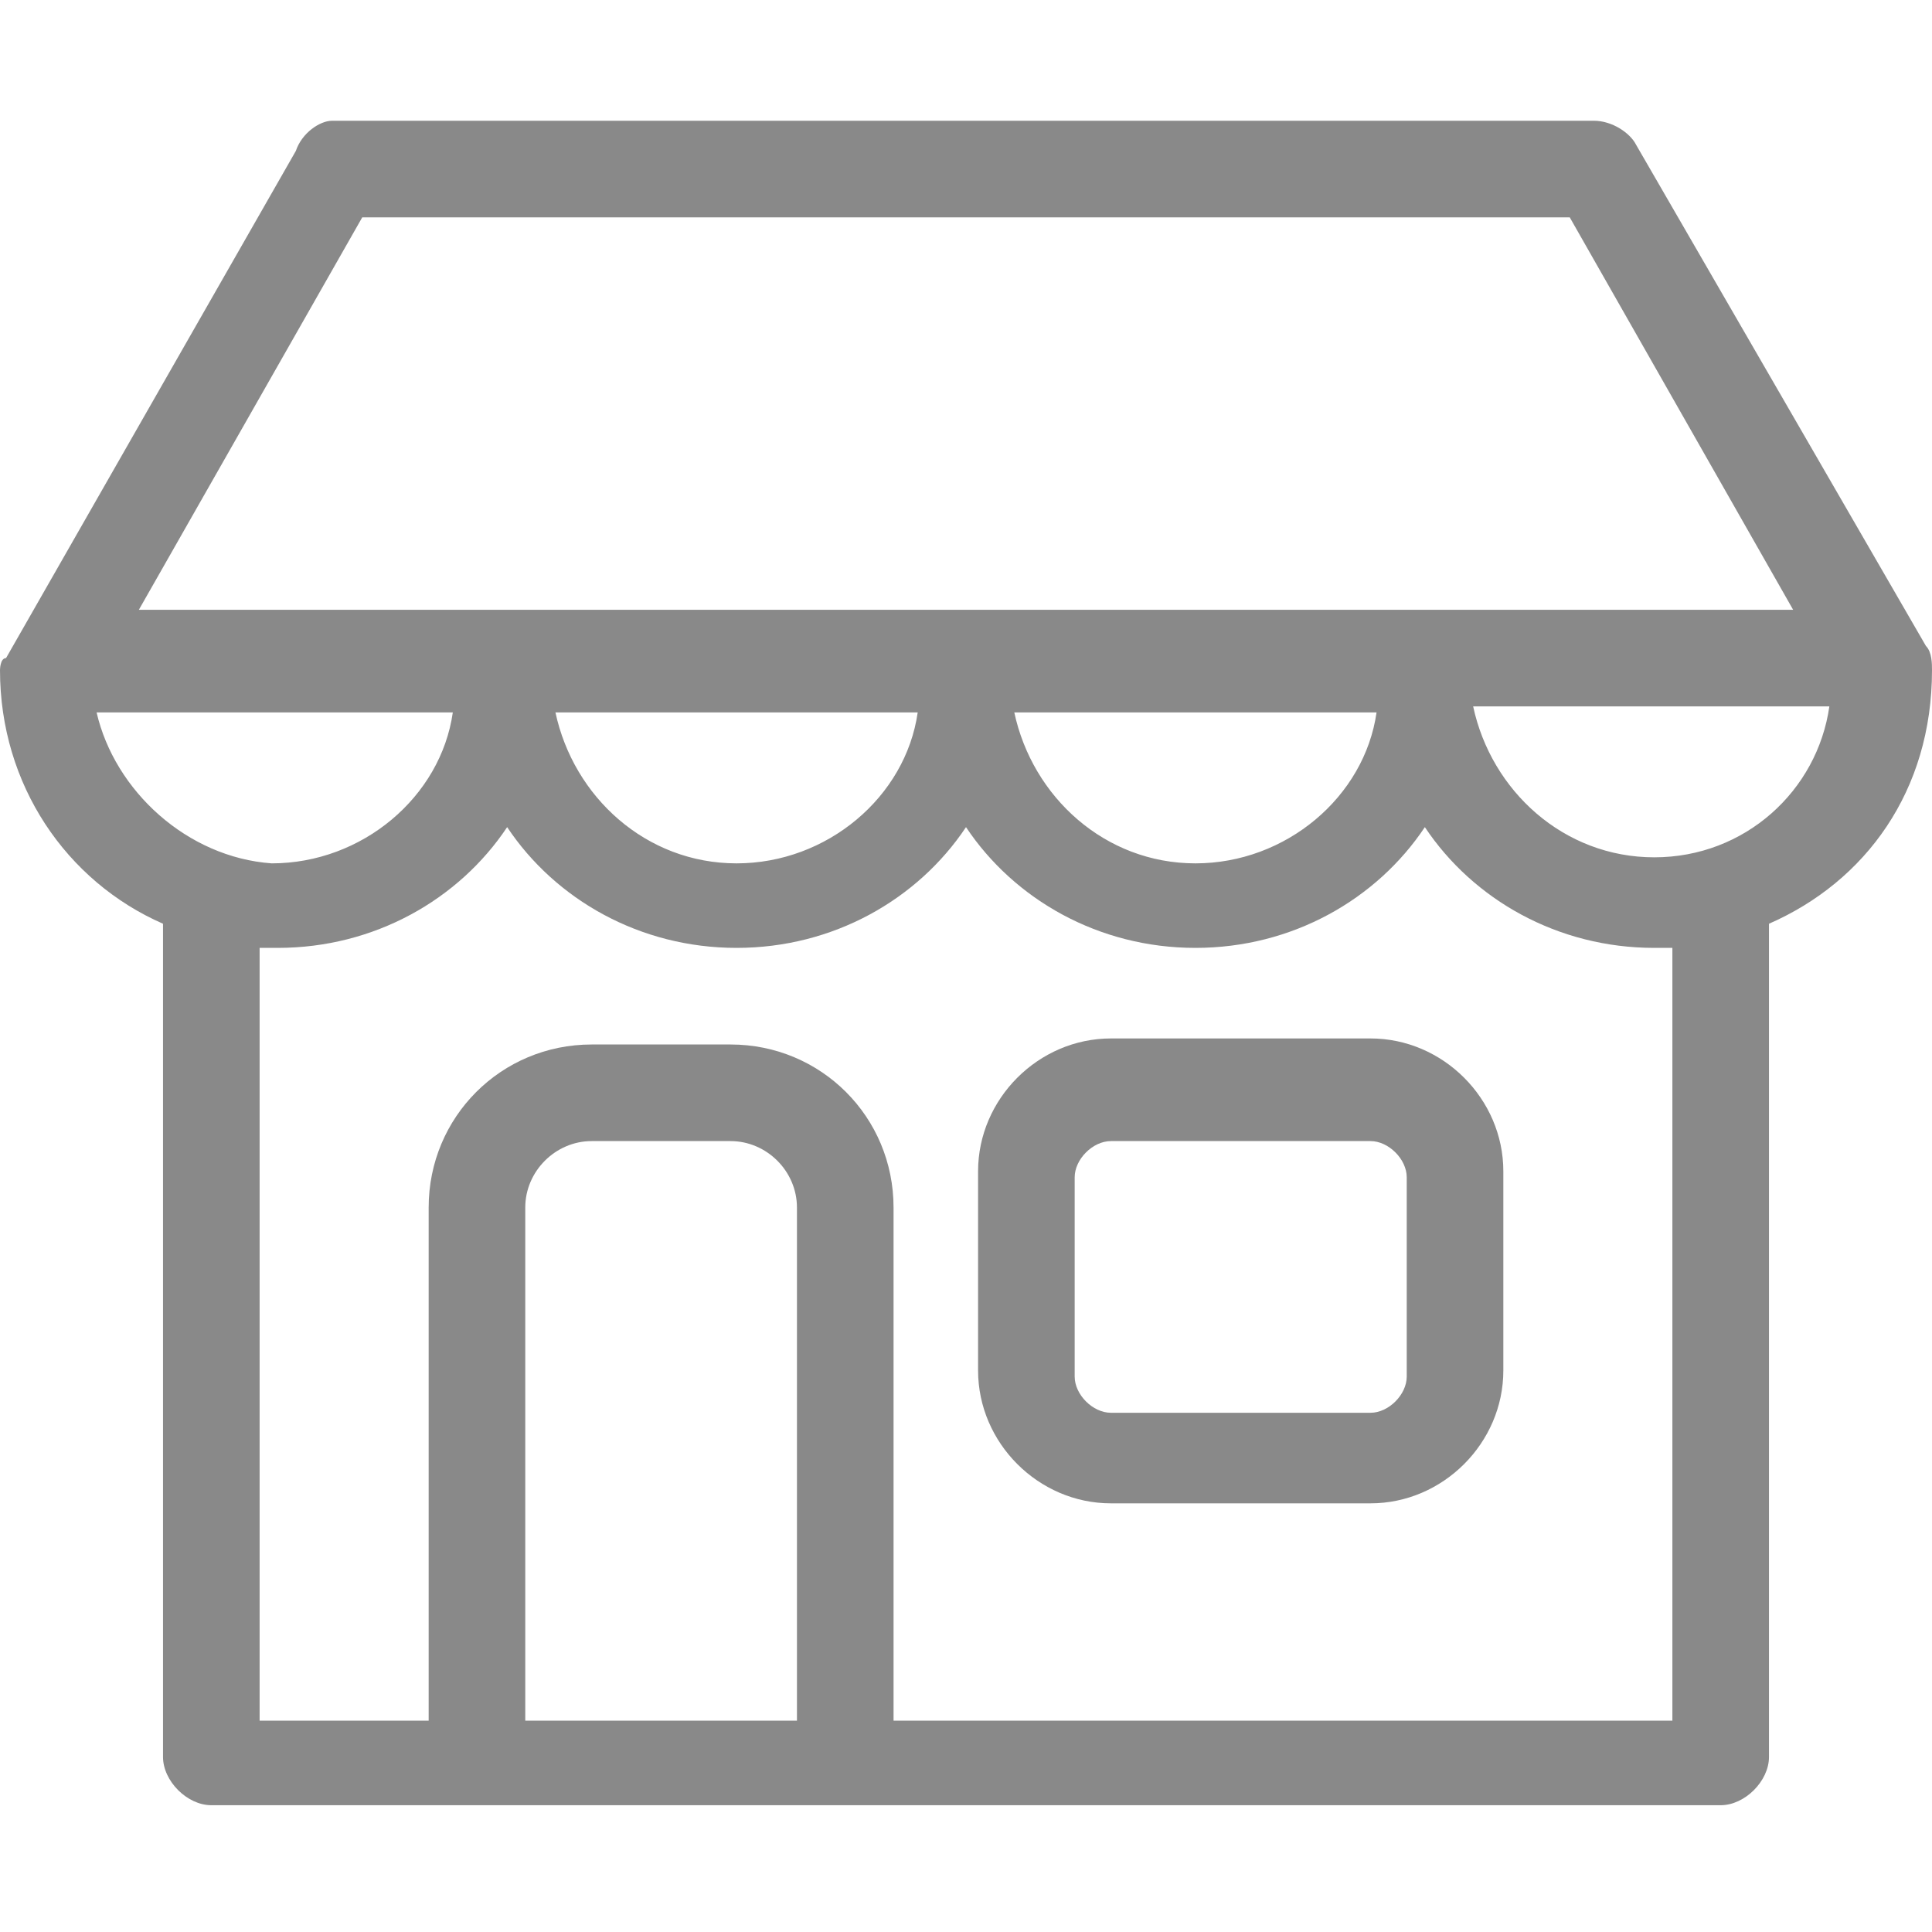
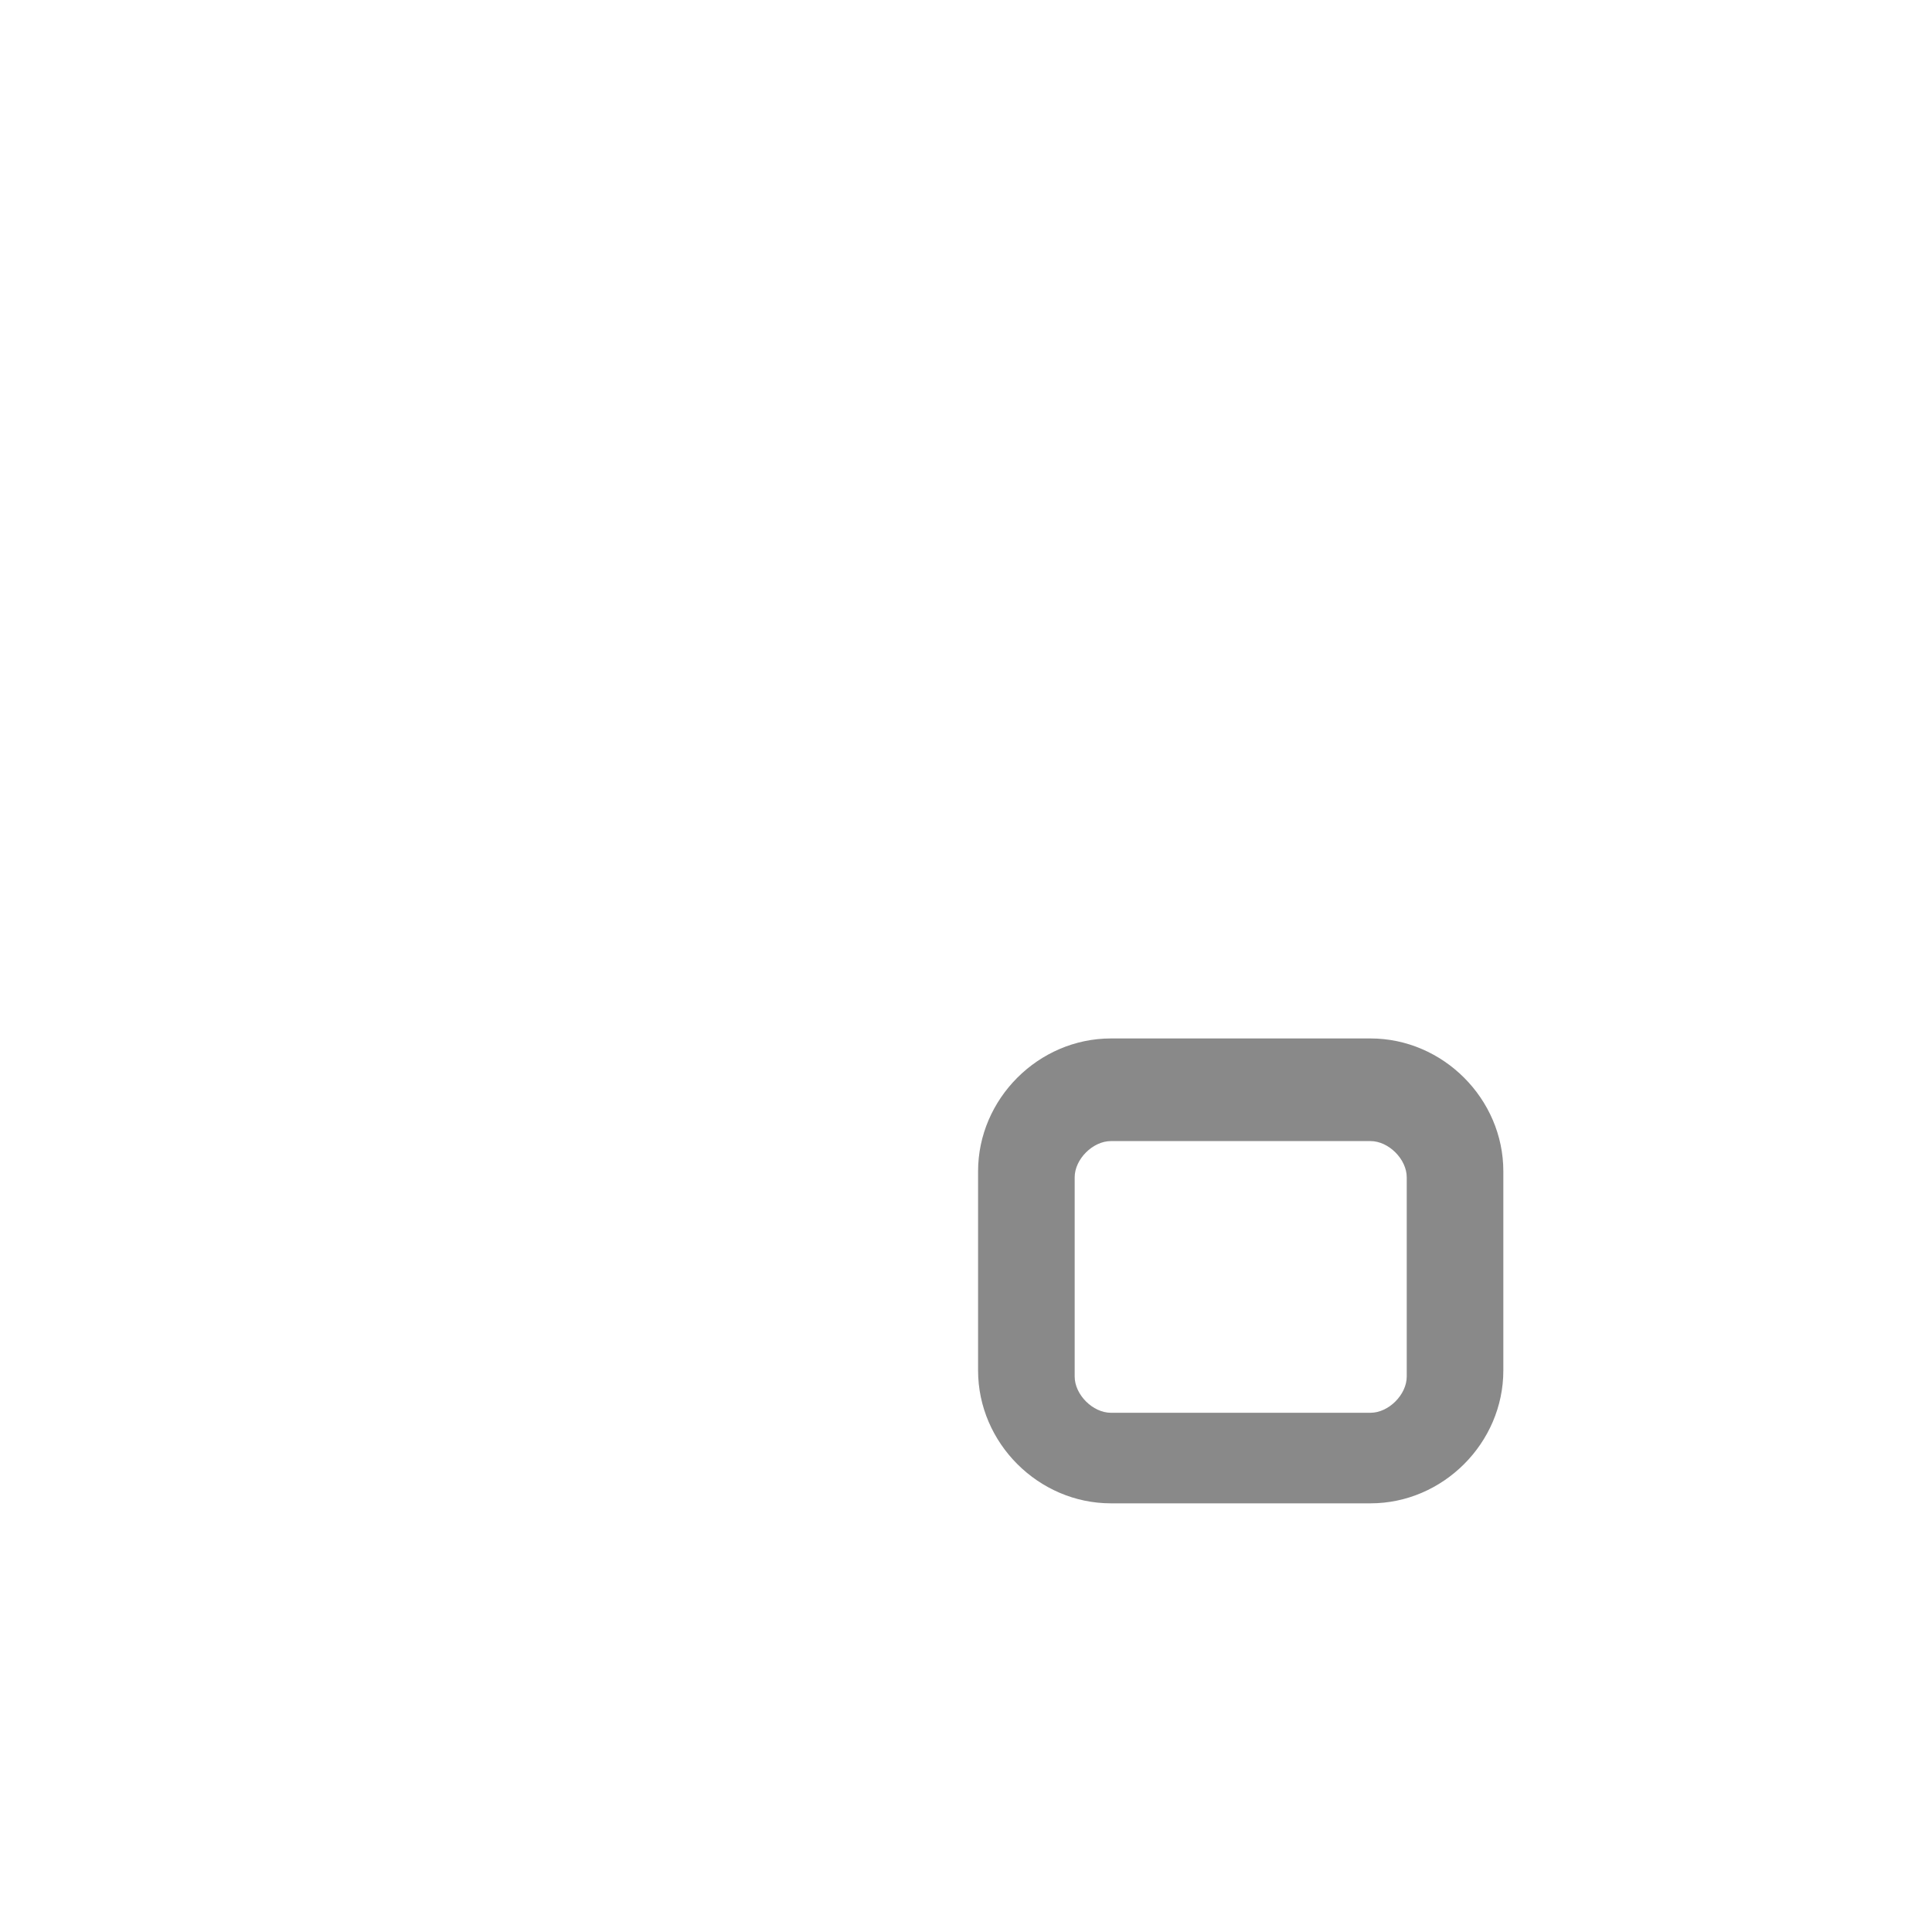
<svg xmlns="http://www.w3.org/2000/svg" version="1.1" id="Слой_1" x="0px" y="0px" viewBox="0 0 32 32" style="enable-background:new 0 0 32 32;" xml:space="preserve">
  <style type="text/css">
	.st0{fill:#898989;}
</style>
  <g>
    <g>
      <path class="st0" d="M22.7,17.2h-4.3c-1.2,0-2.2,1-2.2,2.2v3.3c0,1.2,1,2.2,2.2,2.2h4.3c1.2,0,2.2-1,2.2-2.2v-3.3    C24.9,18.2,23.9,17.2,22.7,17.2z M23.3,22.8c0,0.3-0.3,0.6-0.6,0.6h-4.3c-0.3,0-0.6-0.3-0.6-0.6v-3.3c0-0.3,0.3-0.6,0.6-0.6h4.3    c0.3,0,0.6,0.3,0.6,0.6L23.3,22.8z" />
-       <path class="st0" d="M32,11.1c0-0.1,0-0.3-0.1-0.4l-4.8-8.3C27,2.2,26.7,2,26.4,2H5.5C5.3,2,5,2.2,4.9,2.5l-4.8,8.4    C0,10.9,0,11.1,0,11.1c0,1.9,1.1,3.5,2.7,4.2v13.8c0,0.4,0.4,0.8,0.8,0.8h4.3l0,0H14l0,0h14.5c0.4,0,0.8-0.4,0.8-0.8V15.4v-0.1    C30.9,14.6,32,13.1,32,11.1z M6,3.6h20l3.7,6.5H2.3L6,3.6z M22.8,11.8c-0.2,1.4-1.5,2.5-3,2.5s-2.7-1.1-3-2.5H22.8z M15.2,11.8    c-0.2,1.4-1.5,2.5-3,2.5s-2.7-1.1-3-2.5H15.2z M1.6,11.8h5.9c-0.2,1.4-1.5,2.5-3,2.5C3.1,14.2,1.9,13.1,1.6,11.8z M13.2,28.5H8.7    V20c0-0.6,0.5-1.1,1.1-1.1h2.3c0.6,0,1.1,0.5,1.1,1.1L13.2,28.5L13.2,28.5z M27.7,28.5H14.8V20c0-1.5-1.2-2.7-2.7-2.7H9.8    c-1.5,0-2.7,1.2-2.7,2.7v8.5H4.3V15.7c0.1,0,0.2,0,0.3,0c1.6,0,3-0.8,3.8-2c0.8,1.2,2.2,2,3.8,2s3-0.8,3.8-2c0.8,1.2,2.2,2,3.8,2    c1.6,0,3-0.8,3.8-2c0.8,1.2,2.2,2,3.8,2c0.1,0,0.2,0,0.3,0L27.7,28.5L27.7,28.5z M27.4,14.2c-1.5,0-2.7-1.1-3-2.5h5.9    C30.1,13.1,28.9,14.2,27.4,14.2z" />
    </g>
  </g>
</svg>